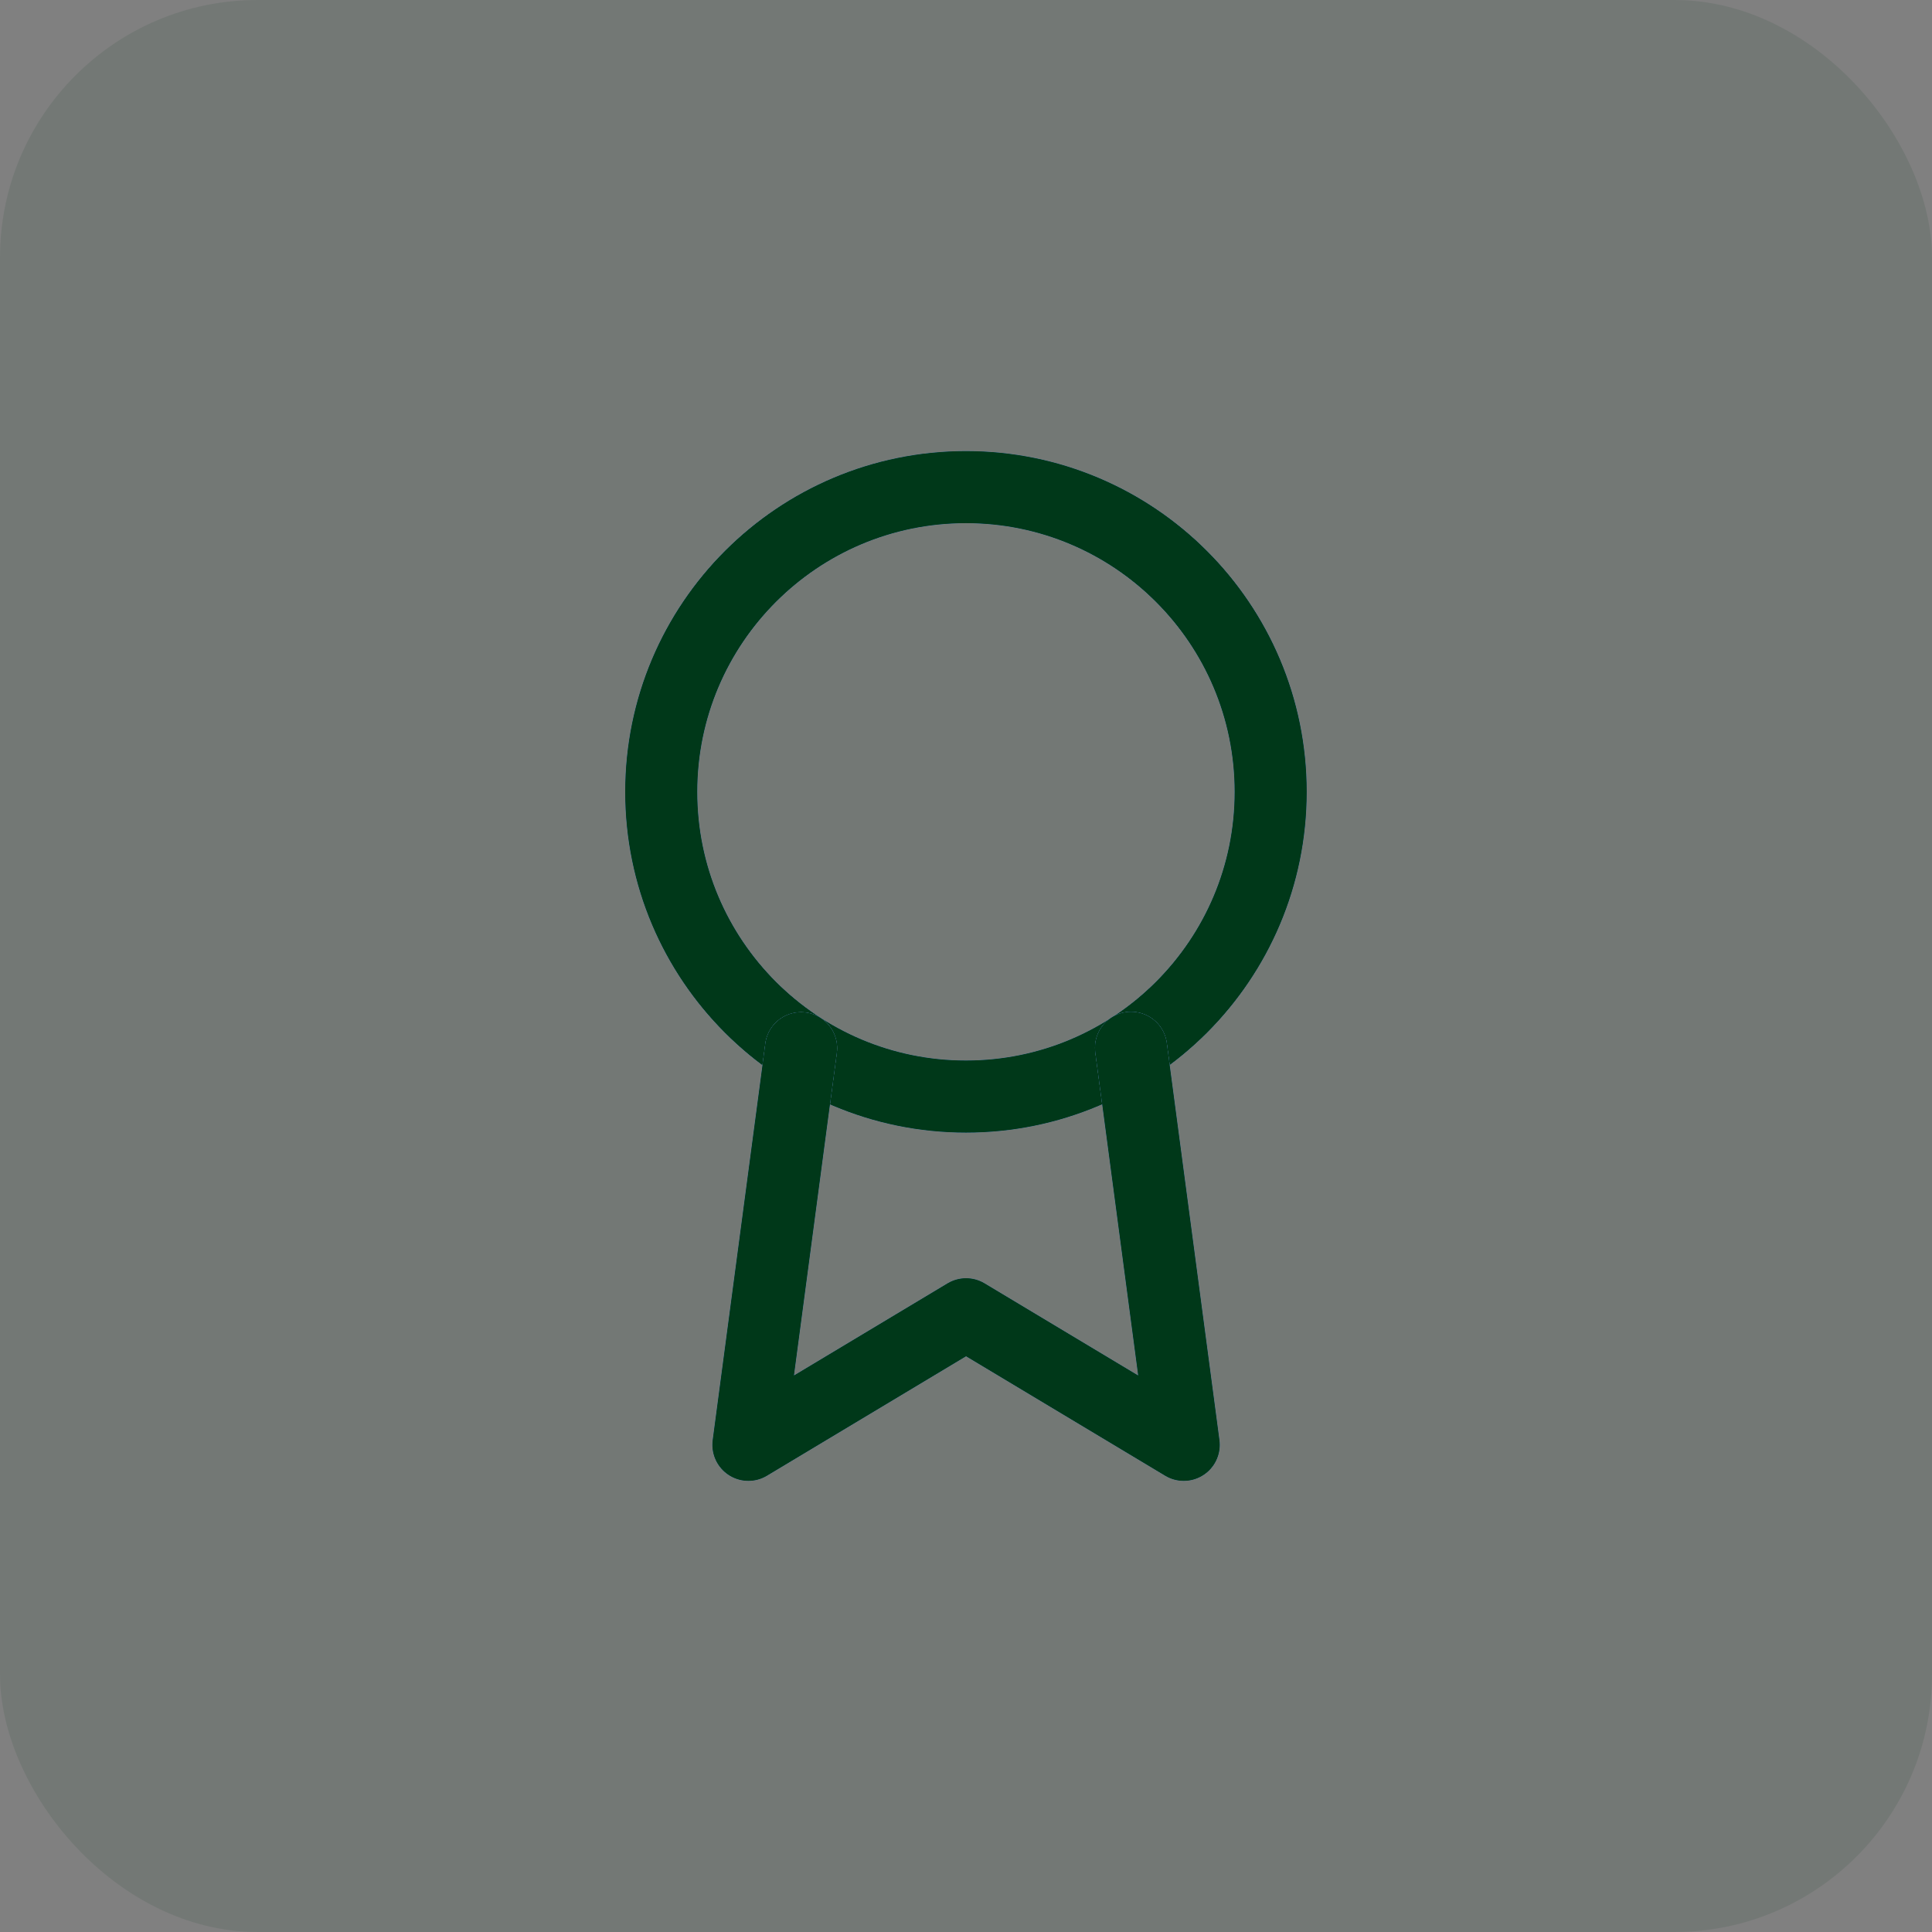
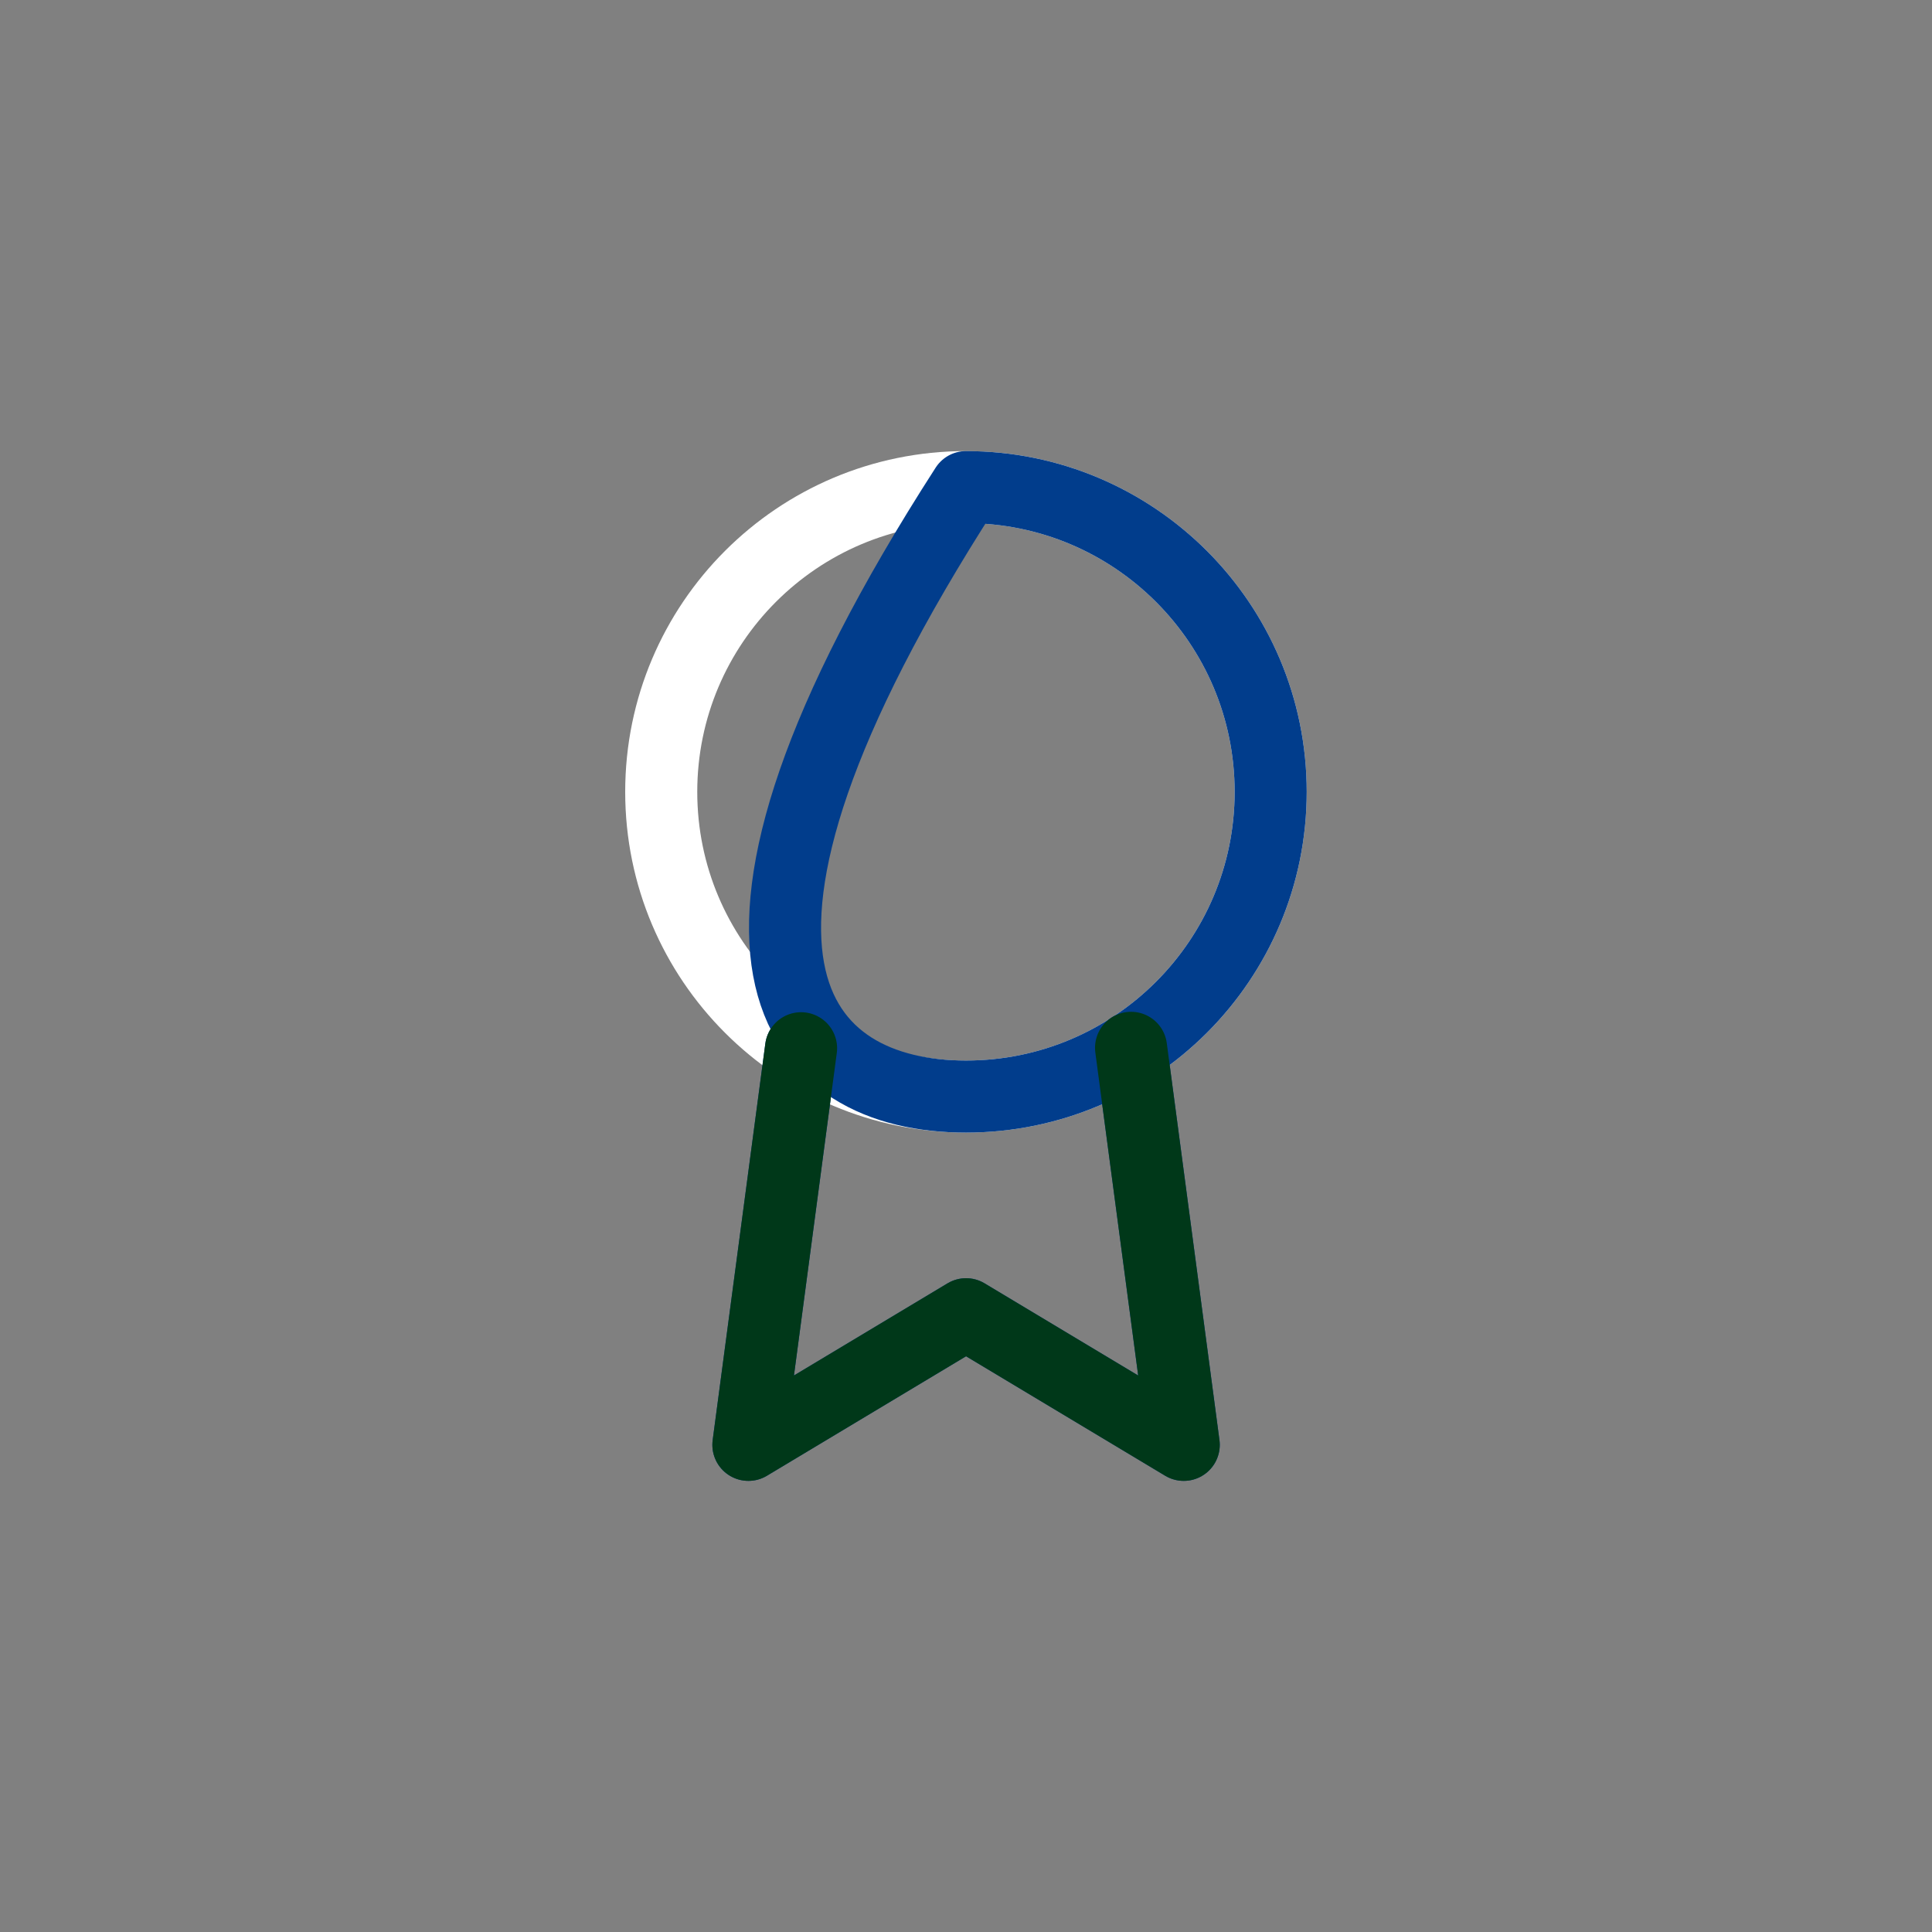
<svg xmlns="http://www.w3.org/2000/svg" width="60" height="60" viewBox="0 0 60 60" fill="none">
  <rect x="0" y="0" width="60" height="60" fill="#808080" stroke="none" />
-   <rect width="60" height="60" rx="8" fill="#003819" fill-opacity="0.1" />
  <path d="M29.999 34.055C35.225 34.055 39.462 29.818 39.462 24.592C39.462 19.365 35.225 15.128 29.999 15.128C24.772 15.128 20.535 19.365 20.535 24.592C20.535 29.818 24.772 34.055 29.999 34.055Z" stroke="white" stroke-width="2.238" stroke-linecap="round" stroke-linejoin="round" />
-   <path d="M29.999 34.055C35.225 34.055 39.462 29.818 39.462 24.592C39.462 19.365 35.225 15.128 29.999 15.128C24.772 15.128 20.535 19.365 20.535 24.592C20.535 29.818 24.772 34.055 29.999 34.055Z" stroke="#013D8C" stroke-width="2.238" stroke-linecap="round" stroke-linejoin="round" />
-   <path d="M29.999 34.055C35.225 34.055 39.462 29.818 39.462 24.592C39.462 19.365 35.225 15.128 29.999 15.128C24.772 15.128 20.535 19.365 20.535 24.592C20.535 29.818 24.772 34.055 29.999 34.055Z" stroke="#003819" stroke-width="2.238" stroke-linecap="round" stroke-linejoin="round" />
-   <path d="M24.878 32.554L23.242 44.871L30.002 40.815L36.762 44.871L35.126 32.541" stroke="white" stroke-width="2.238" stroke-linecap="round" stroke-linejoin="round" />
+   <path d="M29.999 34.055C35.225 34.055 39.462 29.818 39.462 24.592C39.462 19.365 35.225 15.128 29.999 15.128C20.535 29.818 24.772 34.055 29.999 34.055Z" stroke="#013D8C" stroke-width="2.238" stroke-linecap="round" stroke-linejoin="round" />
  <path d="M24.878 32.554L23.242 44.871L30.002 40.815L36.762 44.871L35.126 32.541" stroke="#013D8C" stroke-width="2.238" stroke-linecap="round" stroke-linejoin="round" />
  <path d="M24.878 32.554L23.242 44.871L30.002 40.815L36.762 44.871L35.126 32.541" stroke="#003819" stroke-width="2.238" stroke-linecap="round" stroke-linejoin="round" />
</svg>